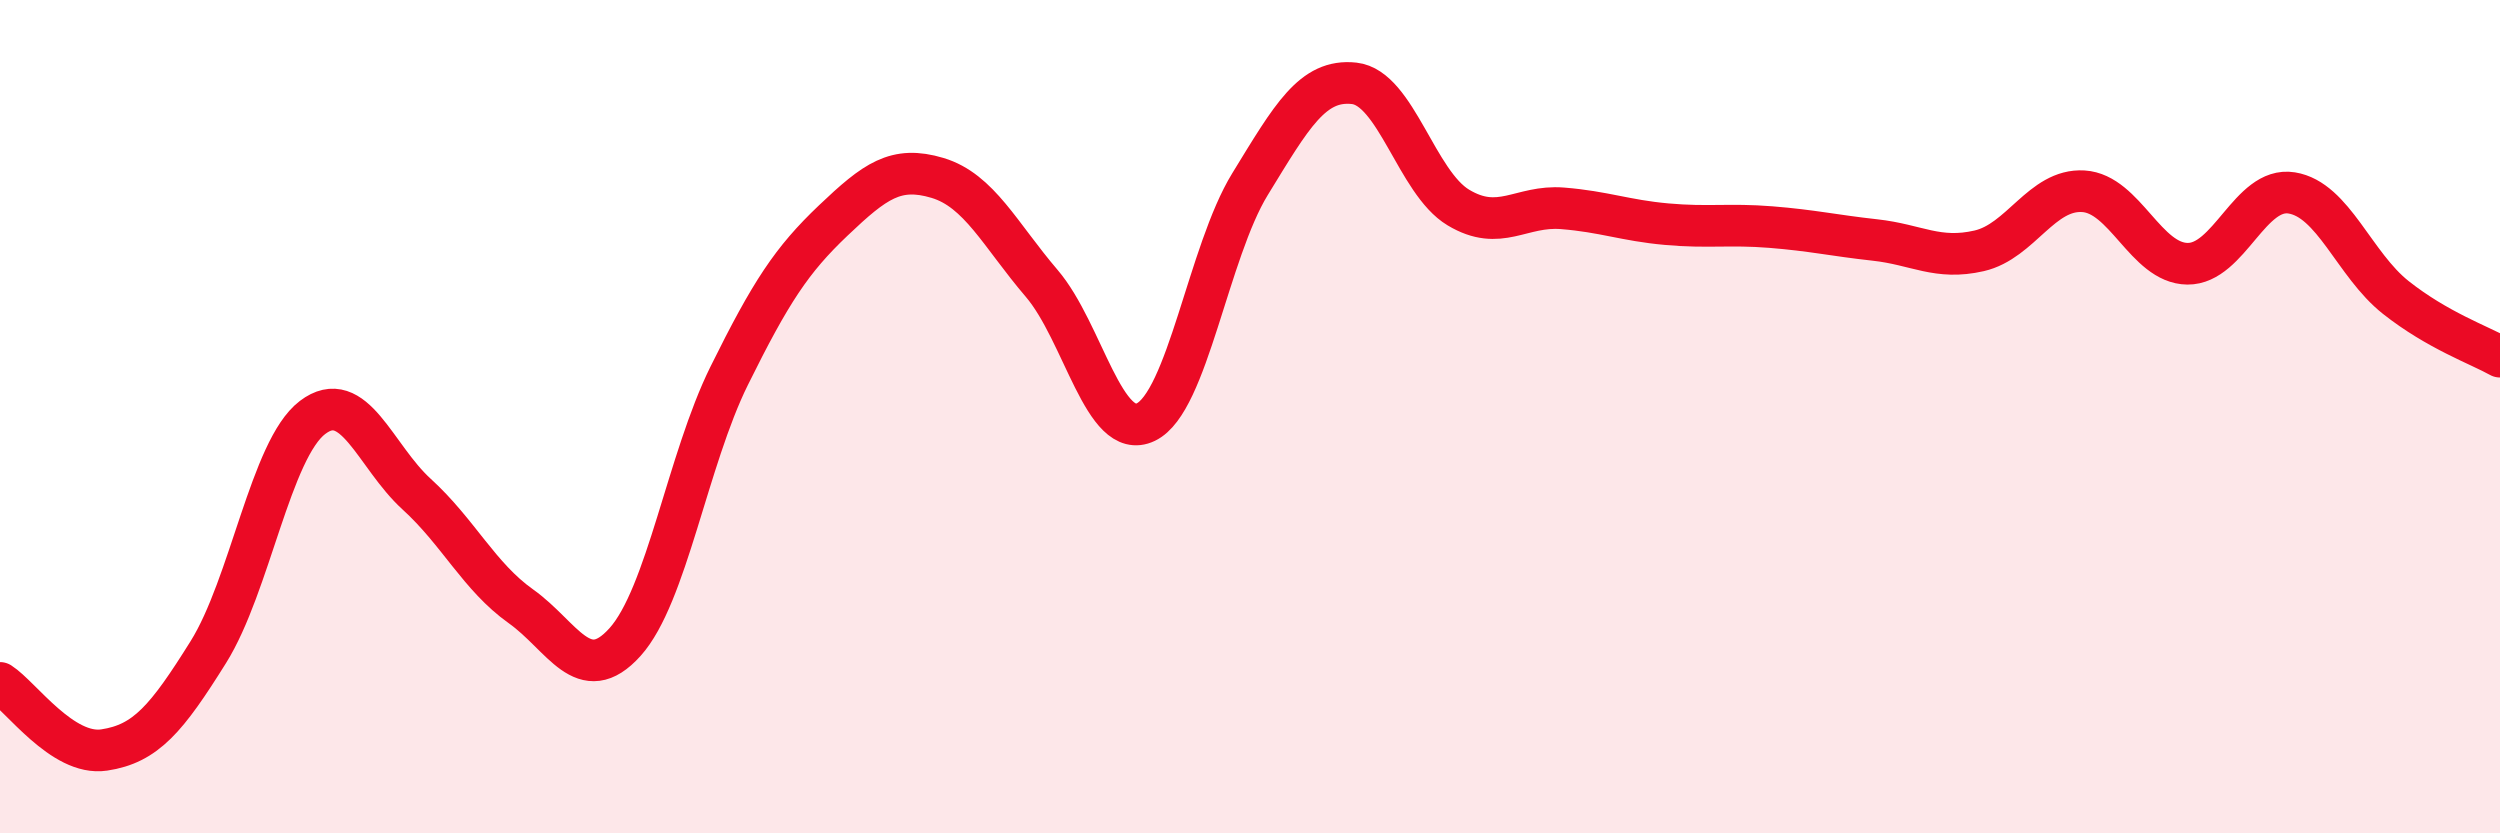
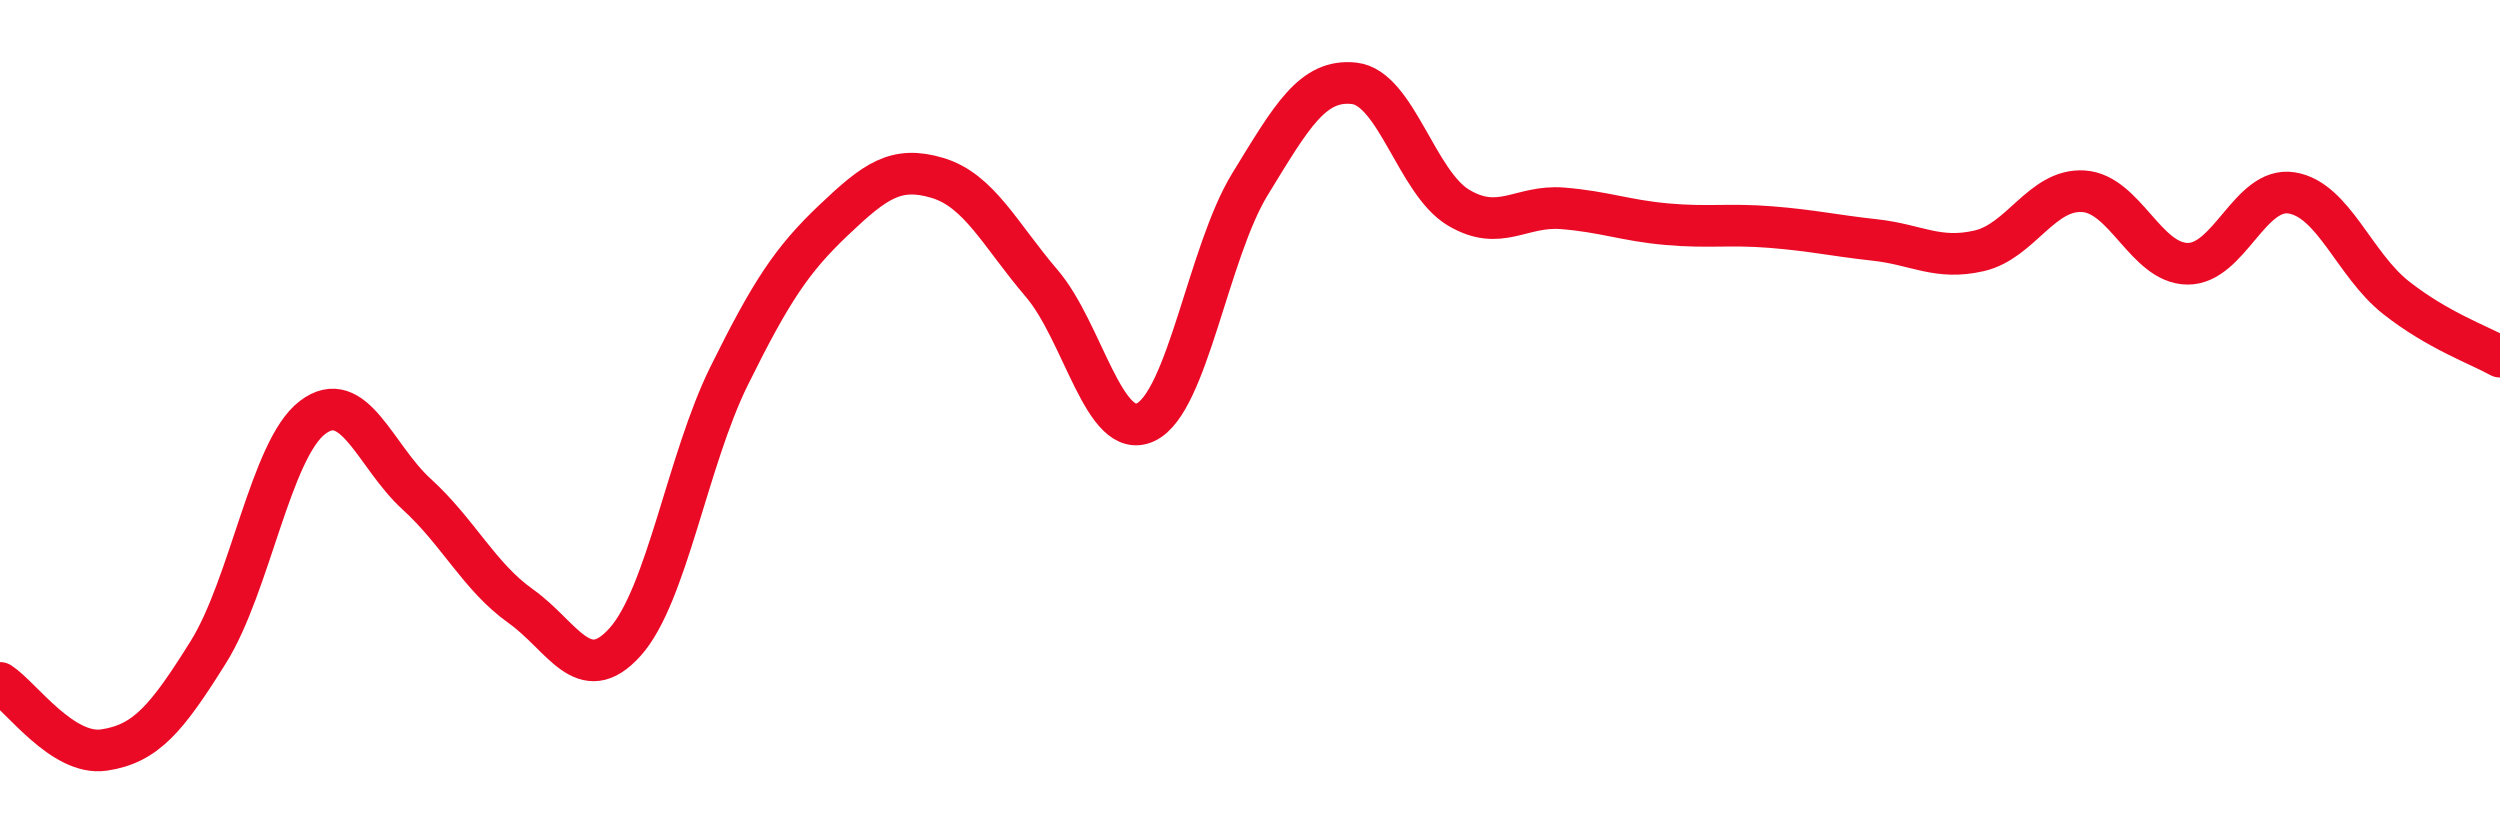
<svg xmlns="http://www.w3.org/2000/svg" width="60" height="20" viewBox="0 0 60 20">
-   <path d="M 0,16.39 C 0.5,16.71 1.5,18.15 2.5,18 C 3.5,17.85 4,17.25 5,15.65 C 6,14.05 6.5,10.78 7.5,10.02 C 8.5,9.26 9,10.95 10,11.86 C 11,12.77 11.5,13.84 12.5,14.55 C 13.5,15.26 14,16.52 15,15.41 C 16,14.3 16.5,11.04 17.5,9.02 C 18.5,7 19,6.24 20,5.29 C 21,4.34 21.5,3.97 22.5,4.27 C 23.5,4.57 24,5.63 25,6.8 C 26,7.97 26.5,10.61 27.5,10.13 C 28.5,9.65 29,6.05 30,4.42 C 31,2.79 31.5,1.89 32.5,2 C 33.5,2.11 34,4.38 35,4.98 C 36,5.58 36.5,4.92 37.5,5 C 38.5,5.08 39,5.29 40,5.38 C 41,5.47 41.5,5.37 42.5,5.45 C 43.5,5.53 44,5.65 45,5.76 C 46,5.87 46.5,6.25 47.5,6.02 C 48.5,5.79 49,4.53 50,4.59 C 51,4.65 51.5,6.32 52.5,6.33 C 53.5,6.34 54,4.47 55,4.63 C 56,4.79 56.5,6.35 57.5,7.14 C 58.5,7.93 59.5,8.28 60,8.56L60 20L0 20Z" fill="#EB0A25" opacity="0.1" stroke-linecap="round" stroke-linejoin="round" />
  <path d="M 0,16.39 C 0.5,16.71 1.5,18.15 2.5,18 C 3.5,17.85 4,17.25 5,15.65 C 6,14.05 6.5,10.78 7.5,10.02 C 8.5,9.26 9,10.95 10,11.86 C 11,12.77 11.5,13.84 12.5,14.55 C 13.5,15.26 14,16.52 15,15.41 C 16,14.3 16.5,11.04 17.5,9.02 C 18.5,7 19,6.24 20,5.29 C 21,4.34 21.5,3.97 22.5,4.27 C 23.5,4.57 24,5.63 25,6.8 C 26,7.97 26.5,10.61 27.5,10.13 C 28.5,9.65 29,6.05 30,4.42 C 31,2.79 31.5,1.89 32.5,2 C 33.5,2.11 34,4.38 35,4.98 C 36,5.58 36.5,4.92 37.5,5 C 38.5,5.08 39,5.29 40,5.38 C 41,5.47 41.5,5.37 42.5,5.45 C 43.5,5.53 44,5.65 45,5.76 C 46,5.87 46.5,6.25 47.5,6.02 C 48.5,5.79 49,4.53 50,4.59 C 51,4.65 51.5,6.32 52.5,6.33 C 53.5,6.34 54,4.47 55,4.63 C 56,4.79 56.5,6.35 57.5,7.14 C 58.5,7.93 59.5,8.28 60,8.56" stroke="#EB0A25" stroke-width="1" fill="none" stroke-linecap="round" stroke-linejoin="round" />
</svg>